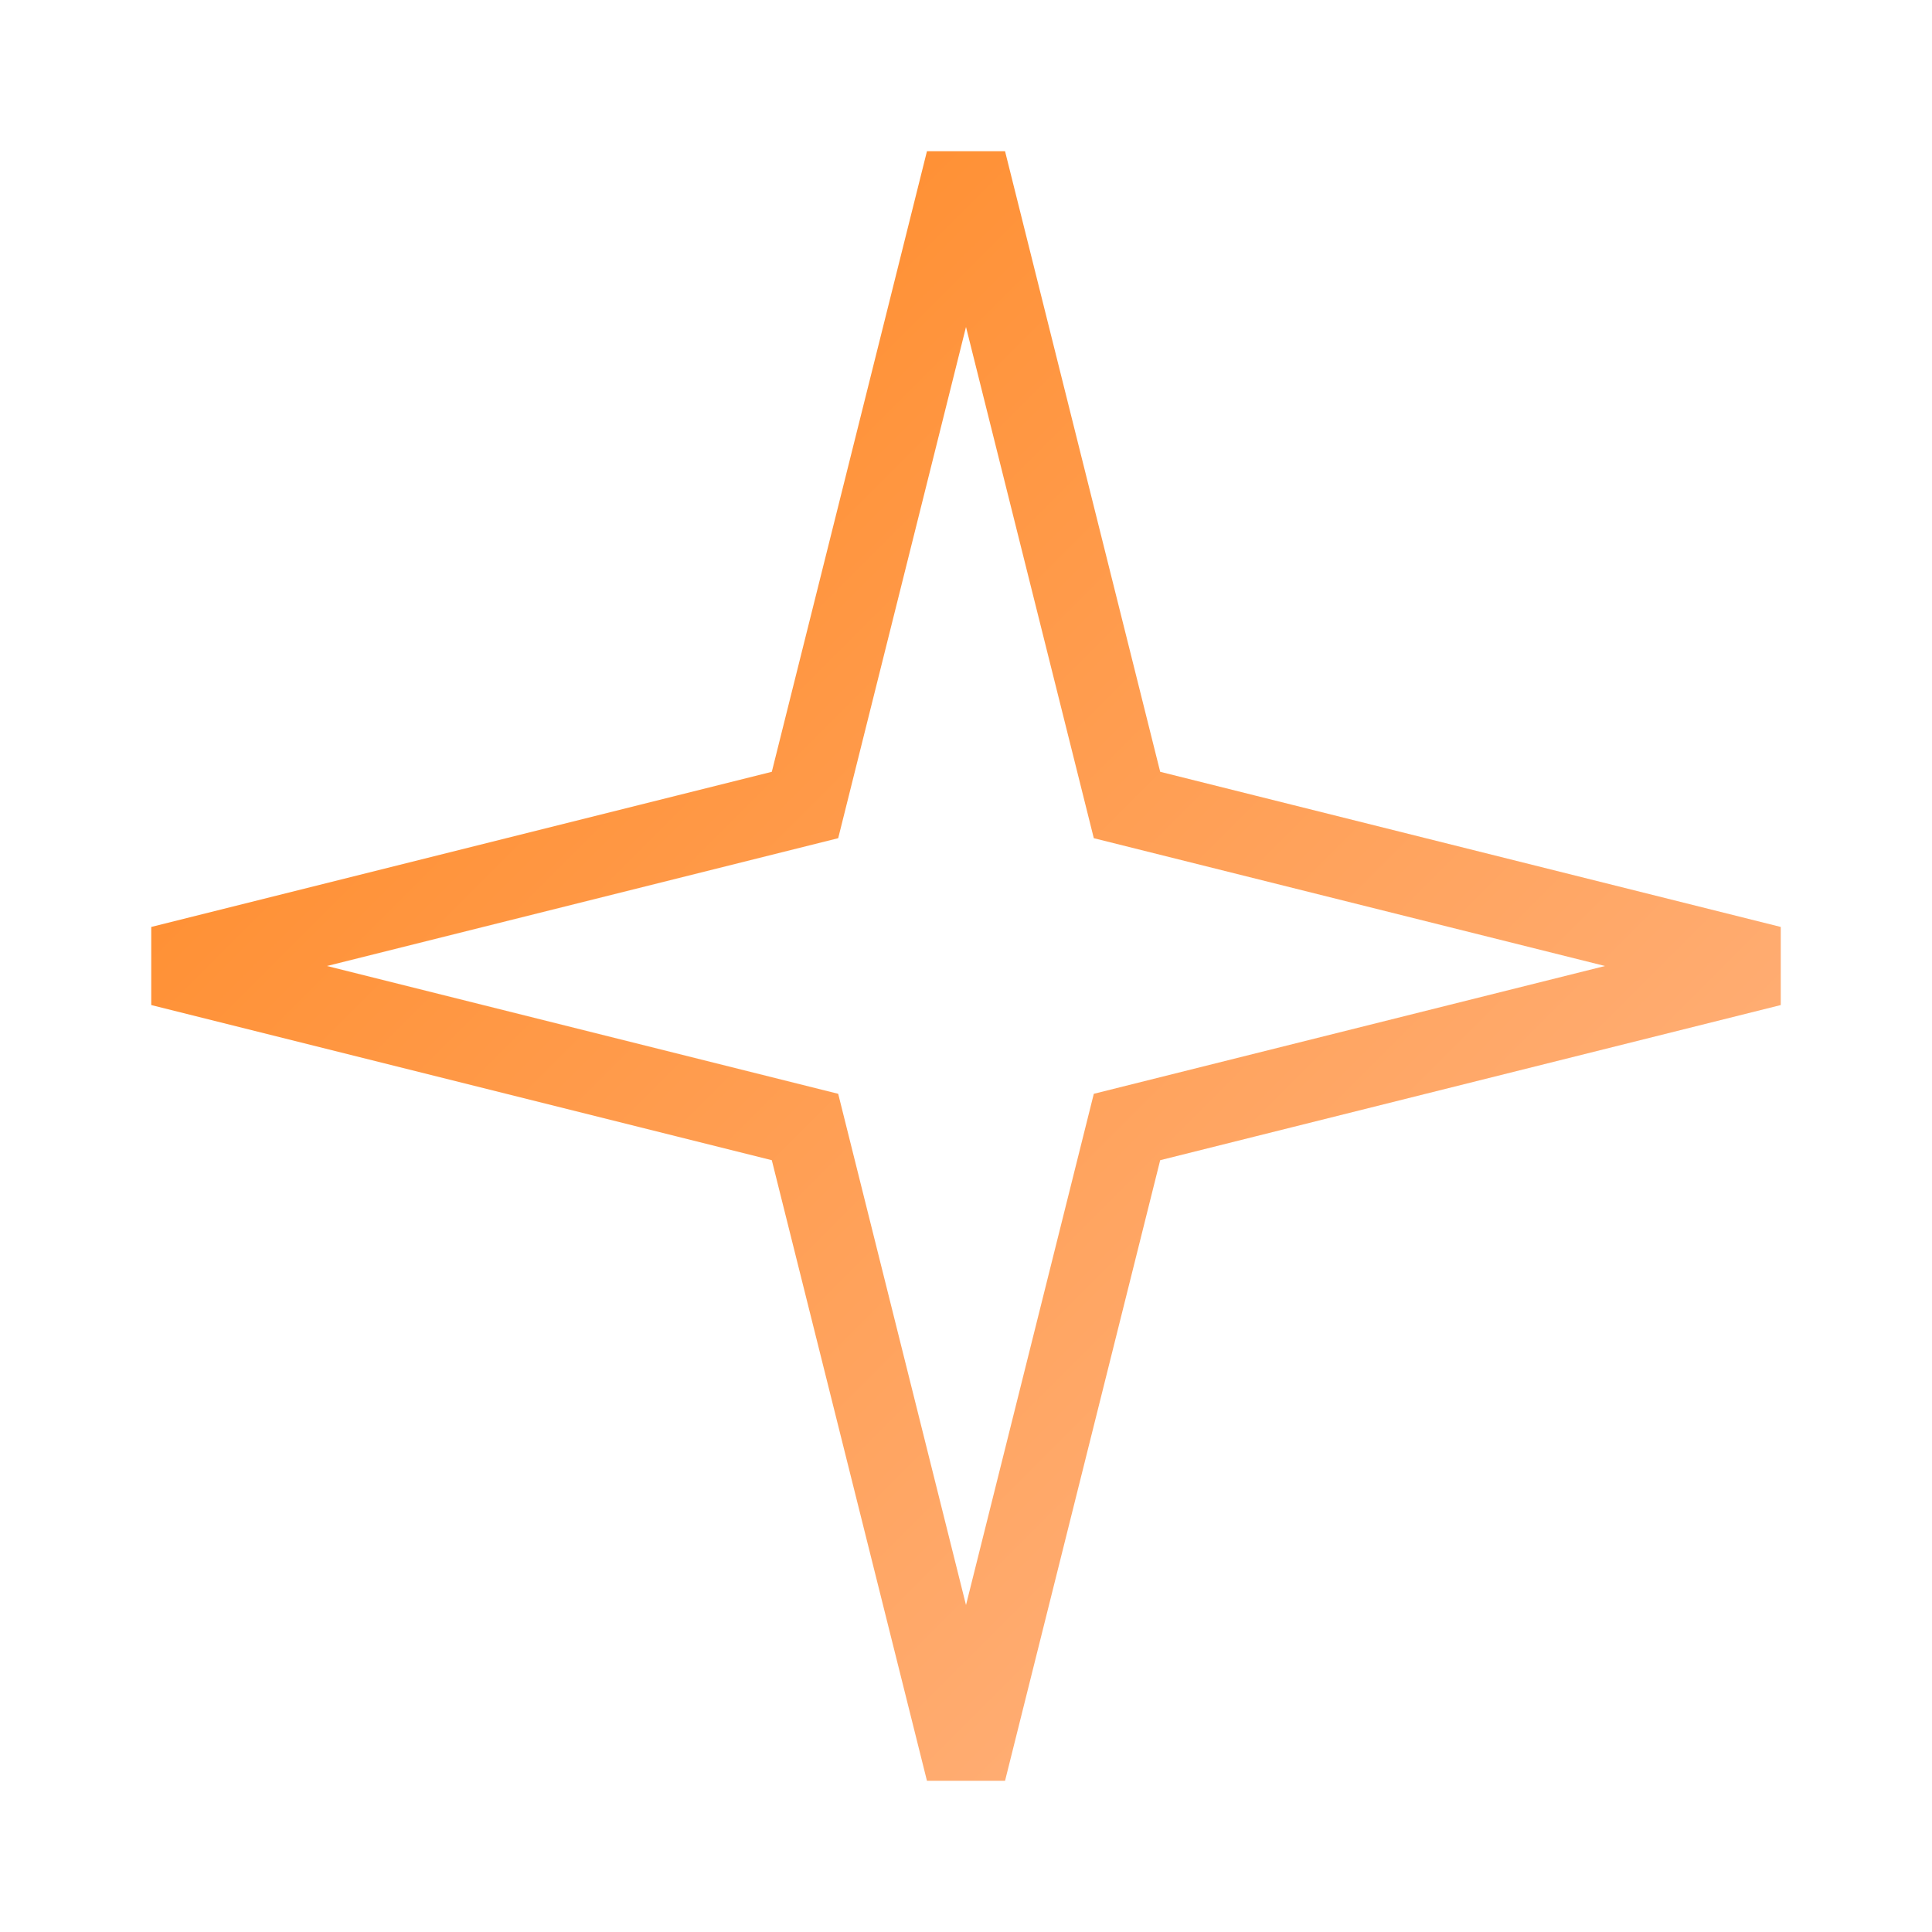
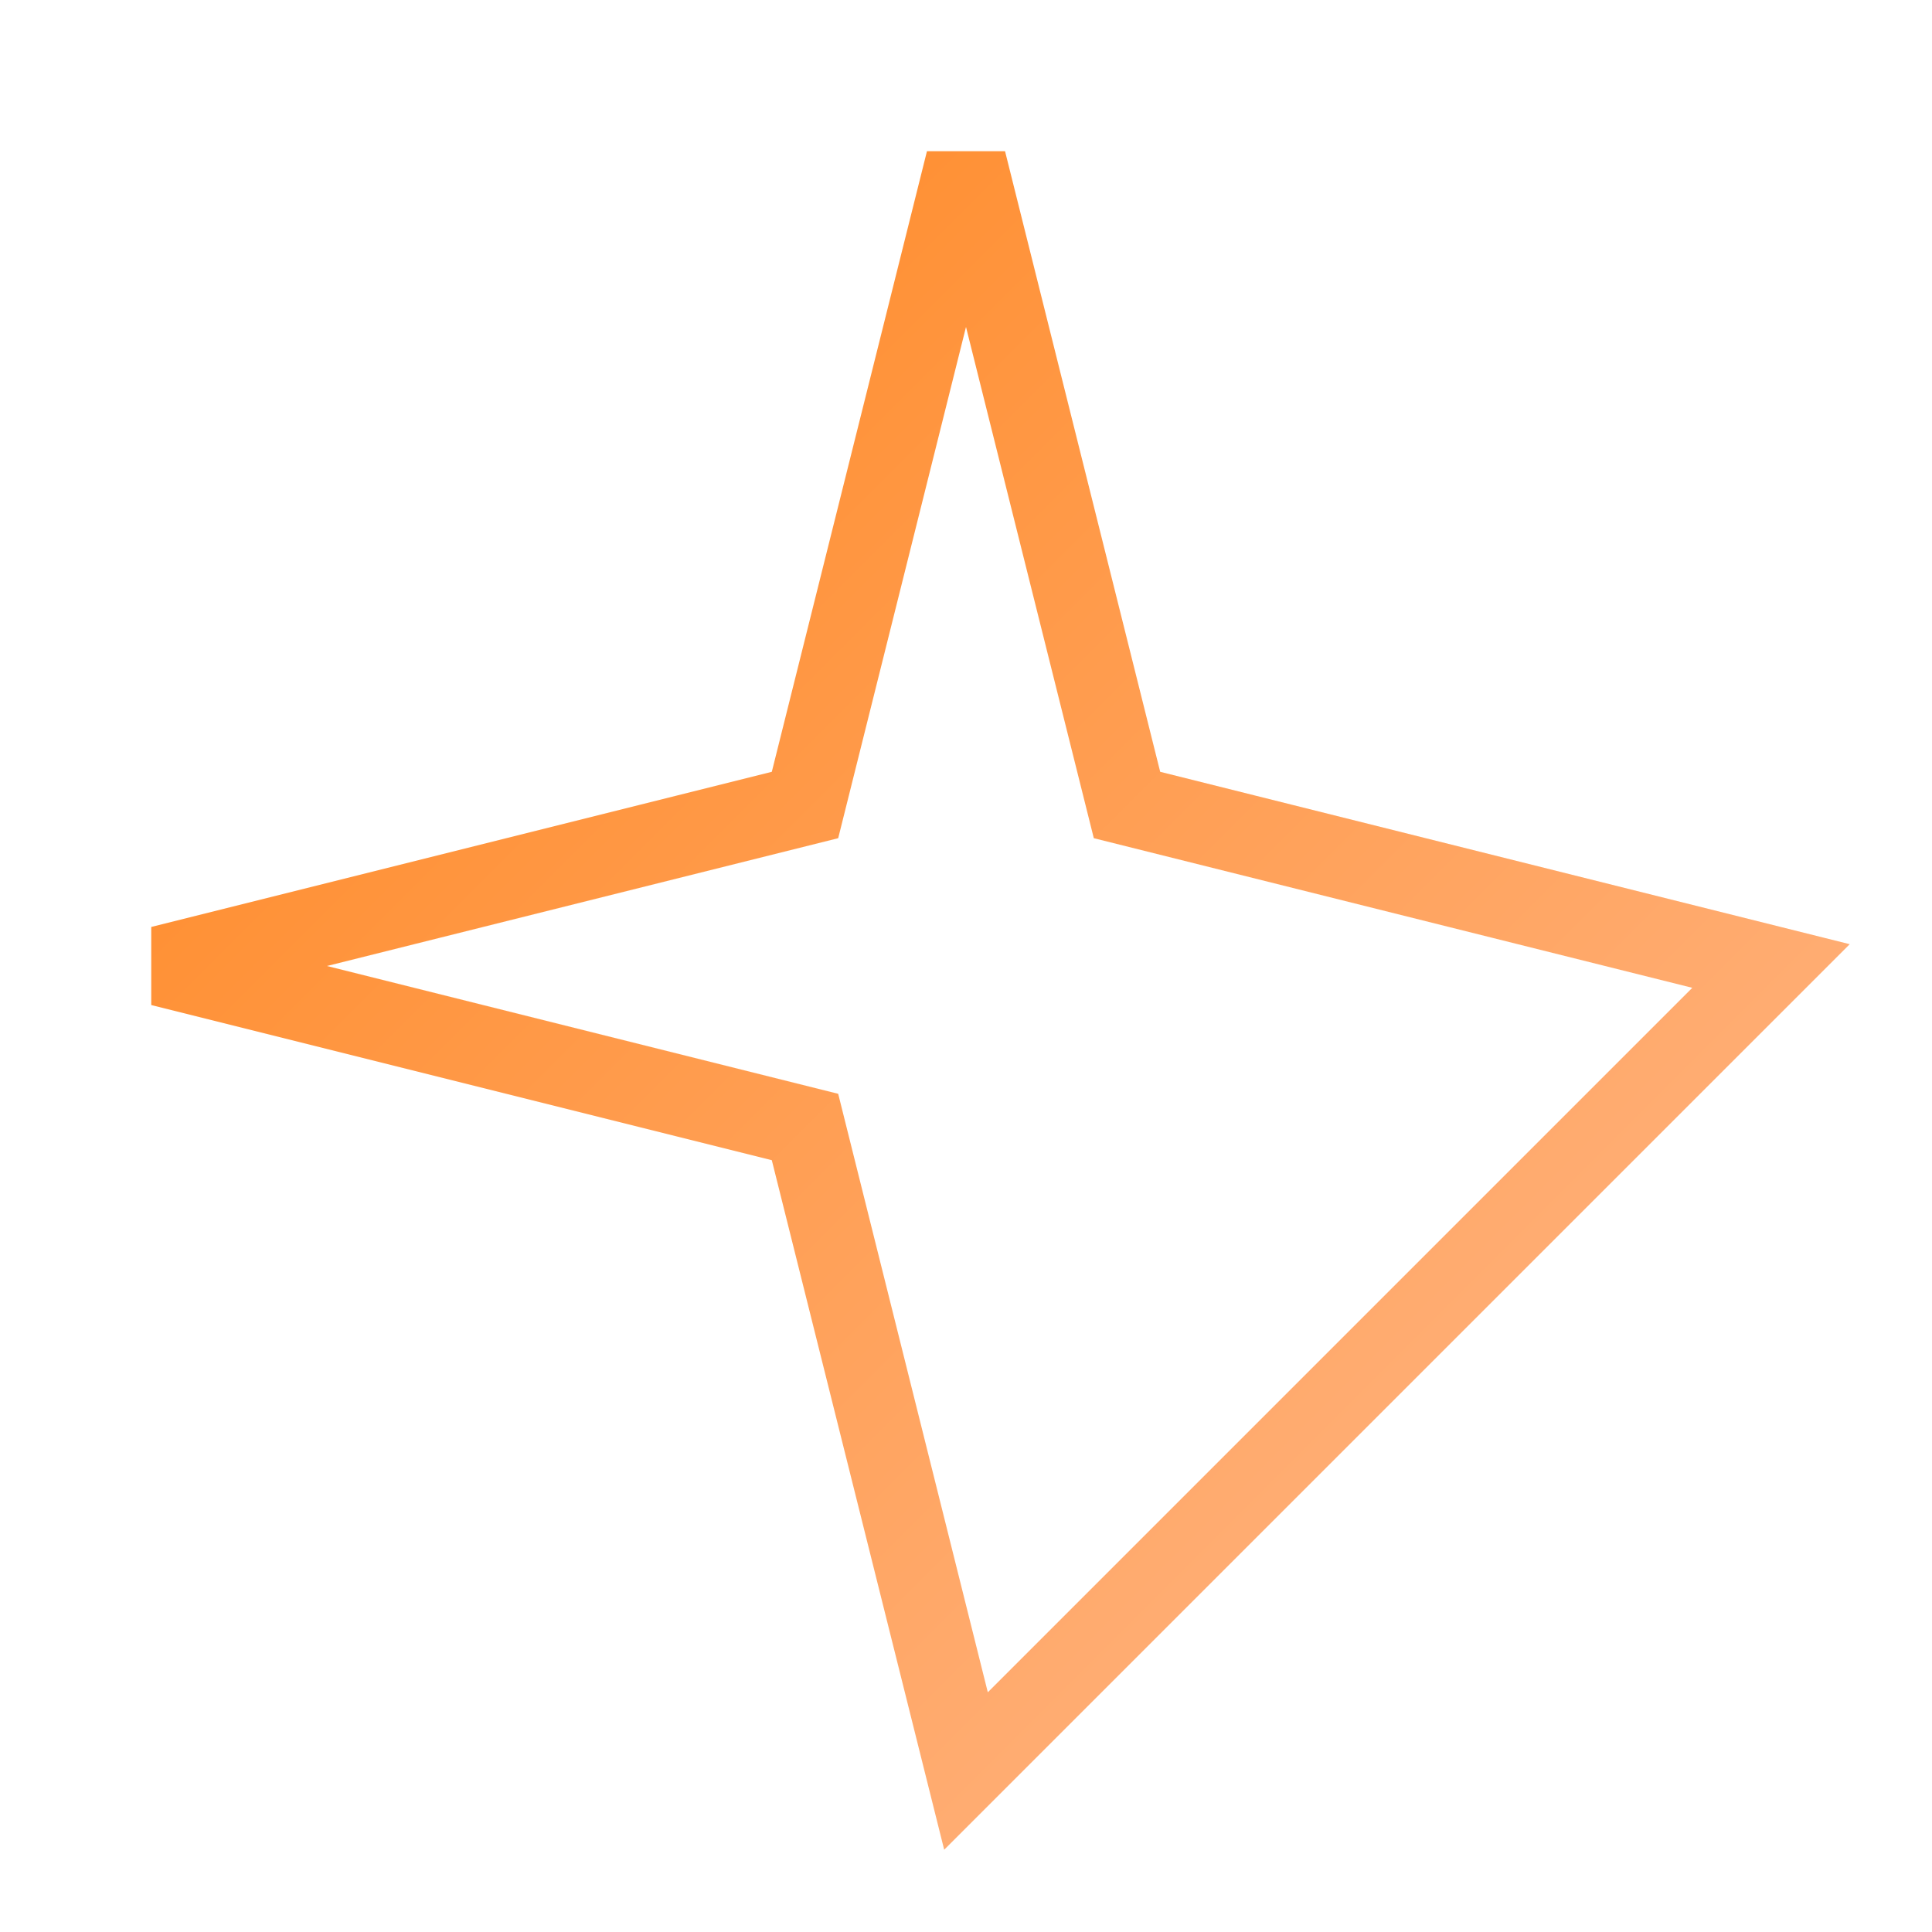
<svg xmlns="http://www.w3.org/2000/svg" width="48" height="48" viewBox="0 0 48 48" fill="none">
-   <path d="M24 4L28 20L44 24L28 28L24 44L20 28L4 24L20 20L24 4Z" stroke="url(#paint0_linear)" stroke-width="2" />
+   <path d="M24 4L28 20L44 24L24 44L20 28L4 24L20 20L24 4Z" stroke="url(#paint0_linear)" stroke-width="2" />
  <defs>
    <linearGradient id="paint0_linear" x1="4" y1="4" x2="44" y2="44" gradientUnits="userSpaceOnUse">
      <stop stop-color="#FF851B" />
      <stop offset="1" stop-color="#FFB88C" />
    </linearGradient>
  </defs>
</svg>